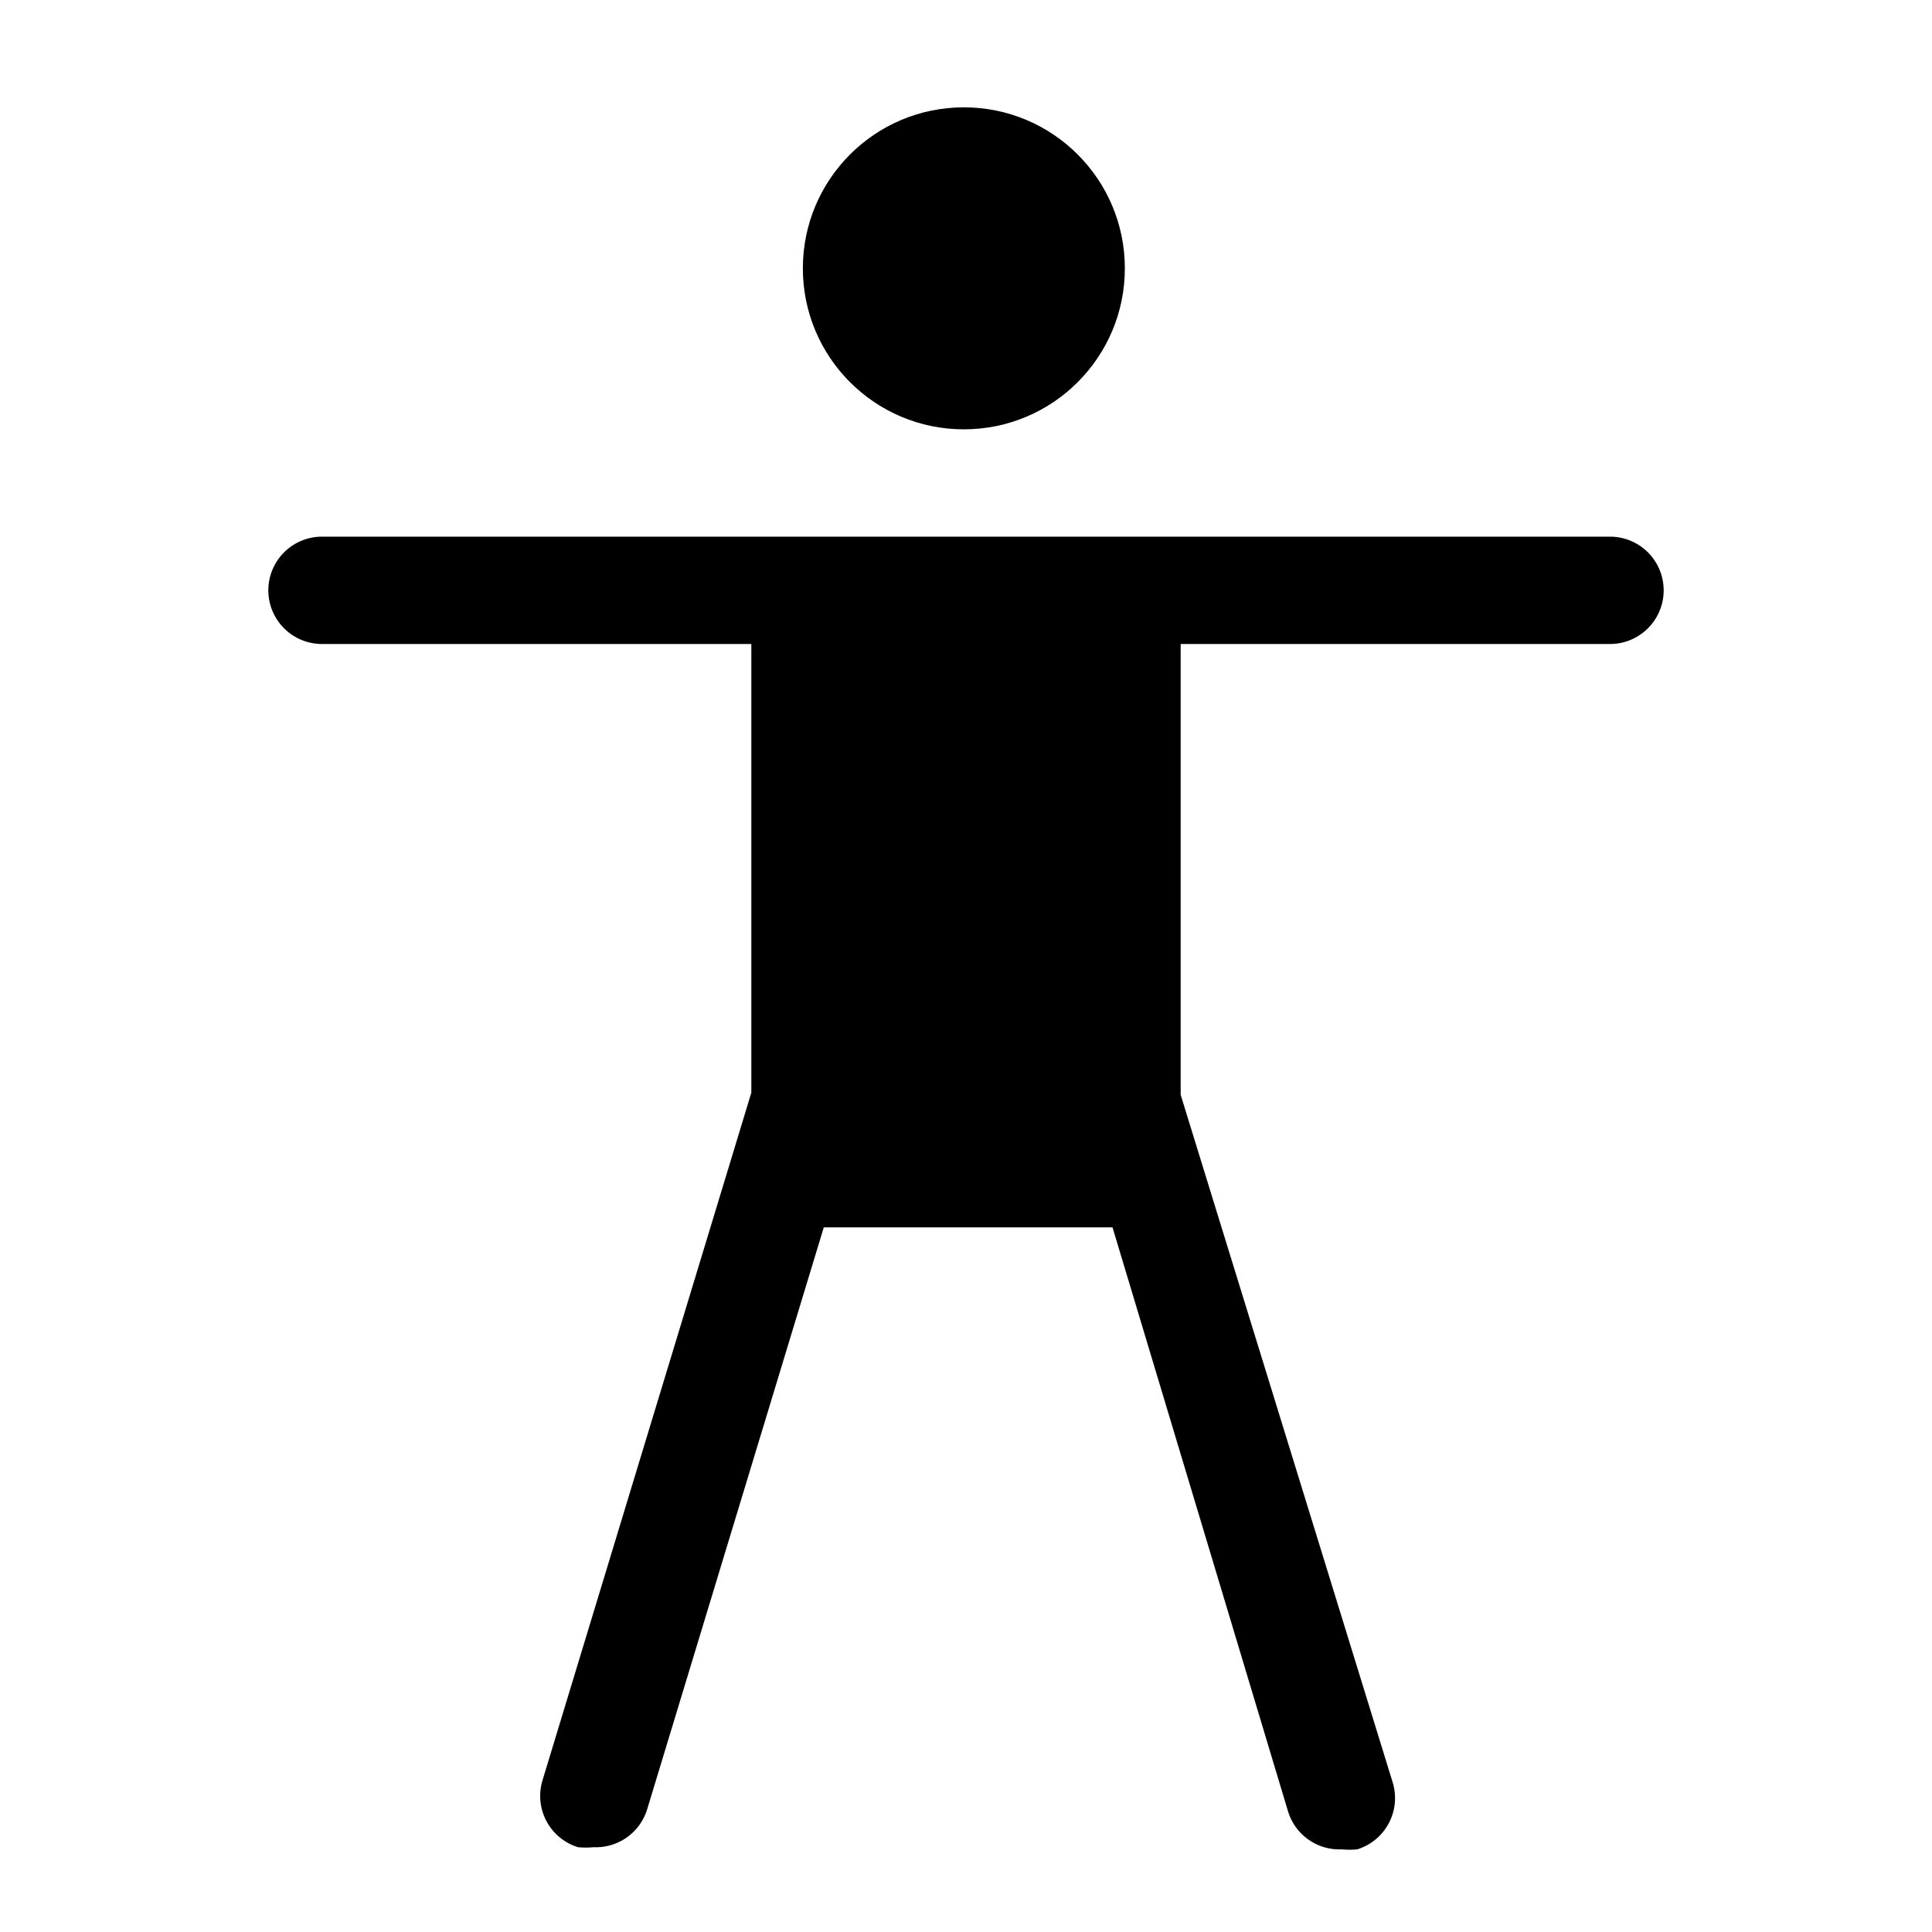
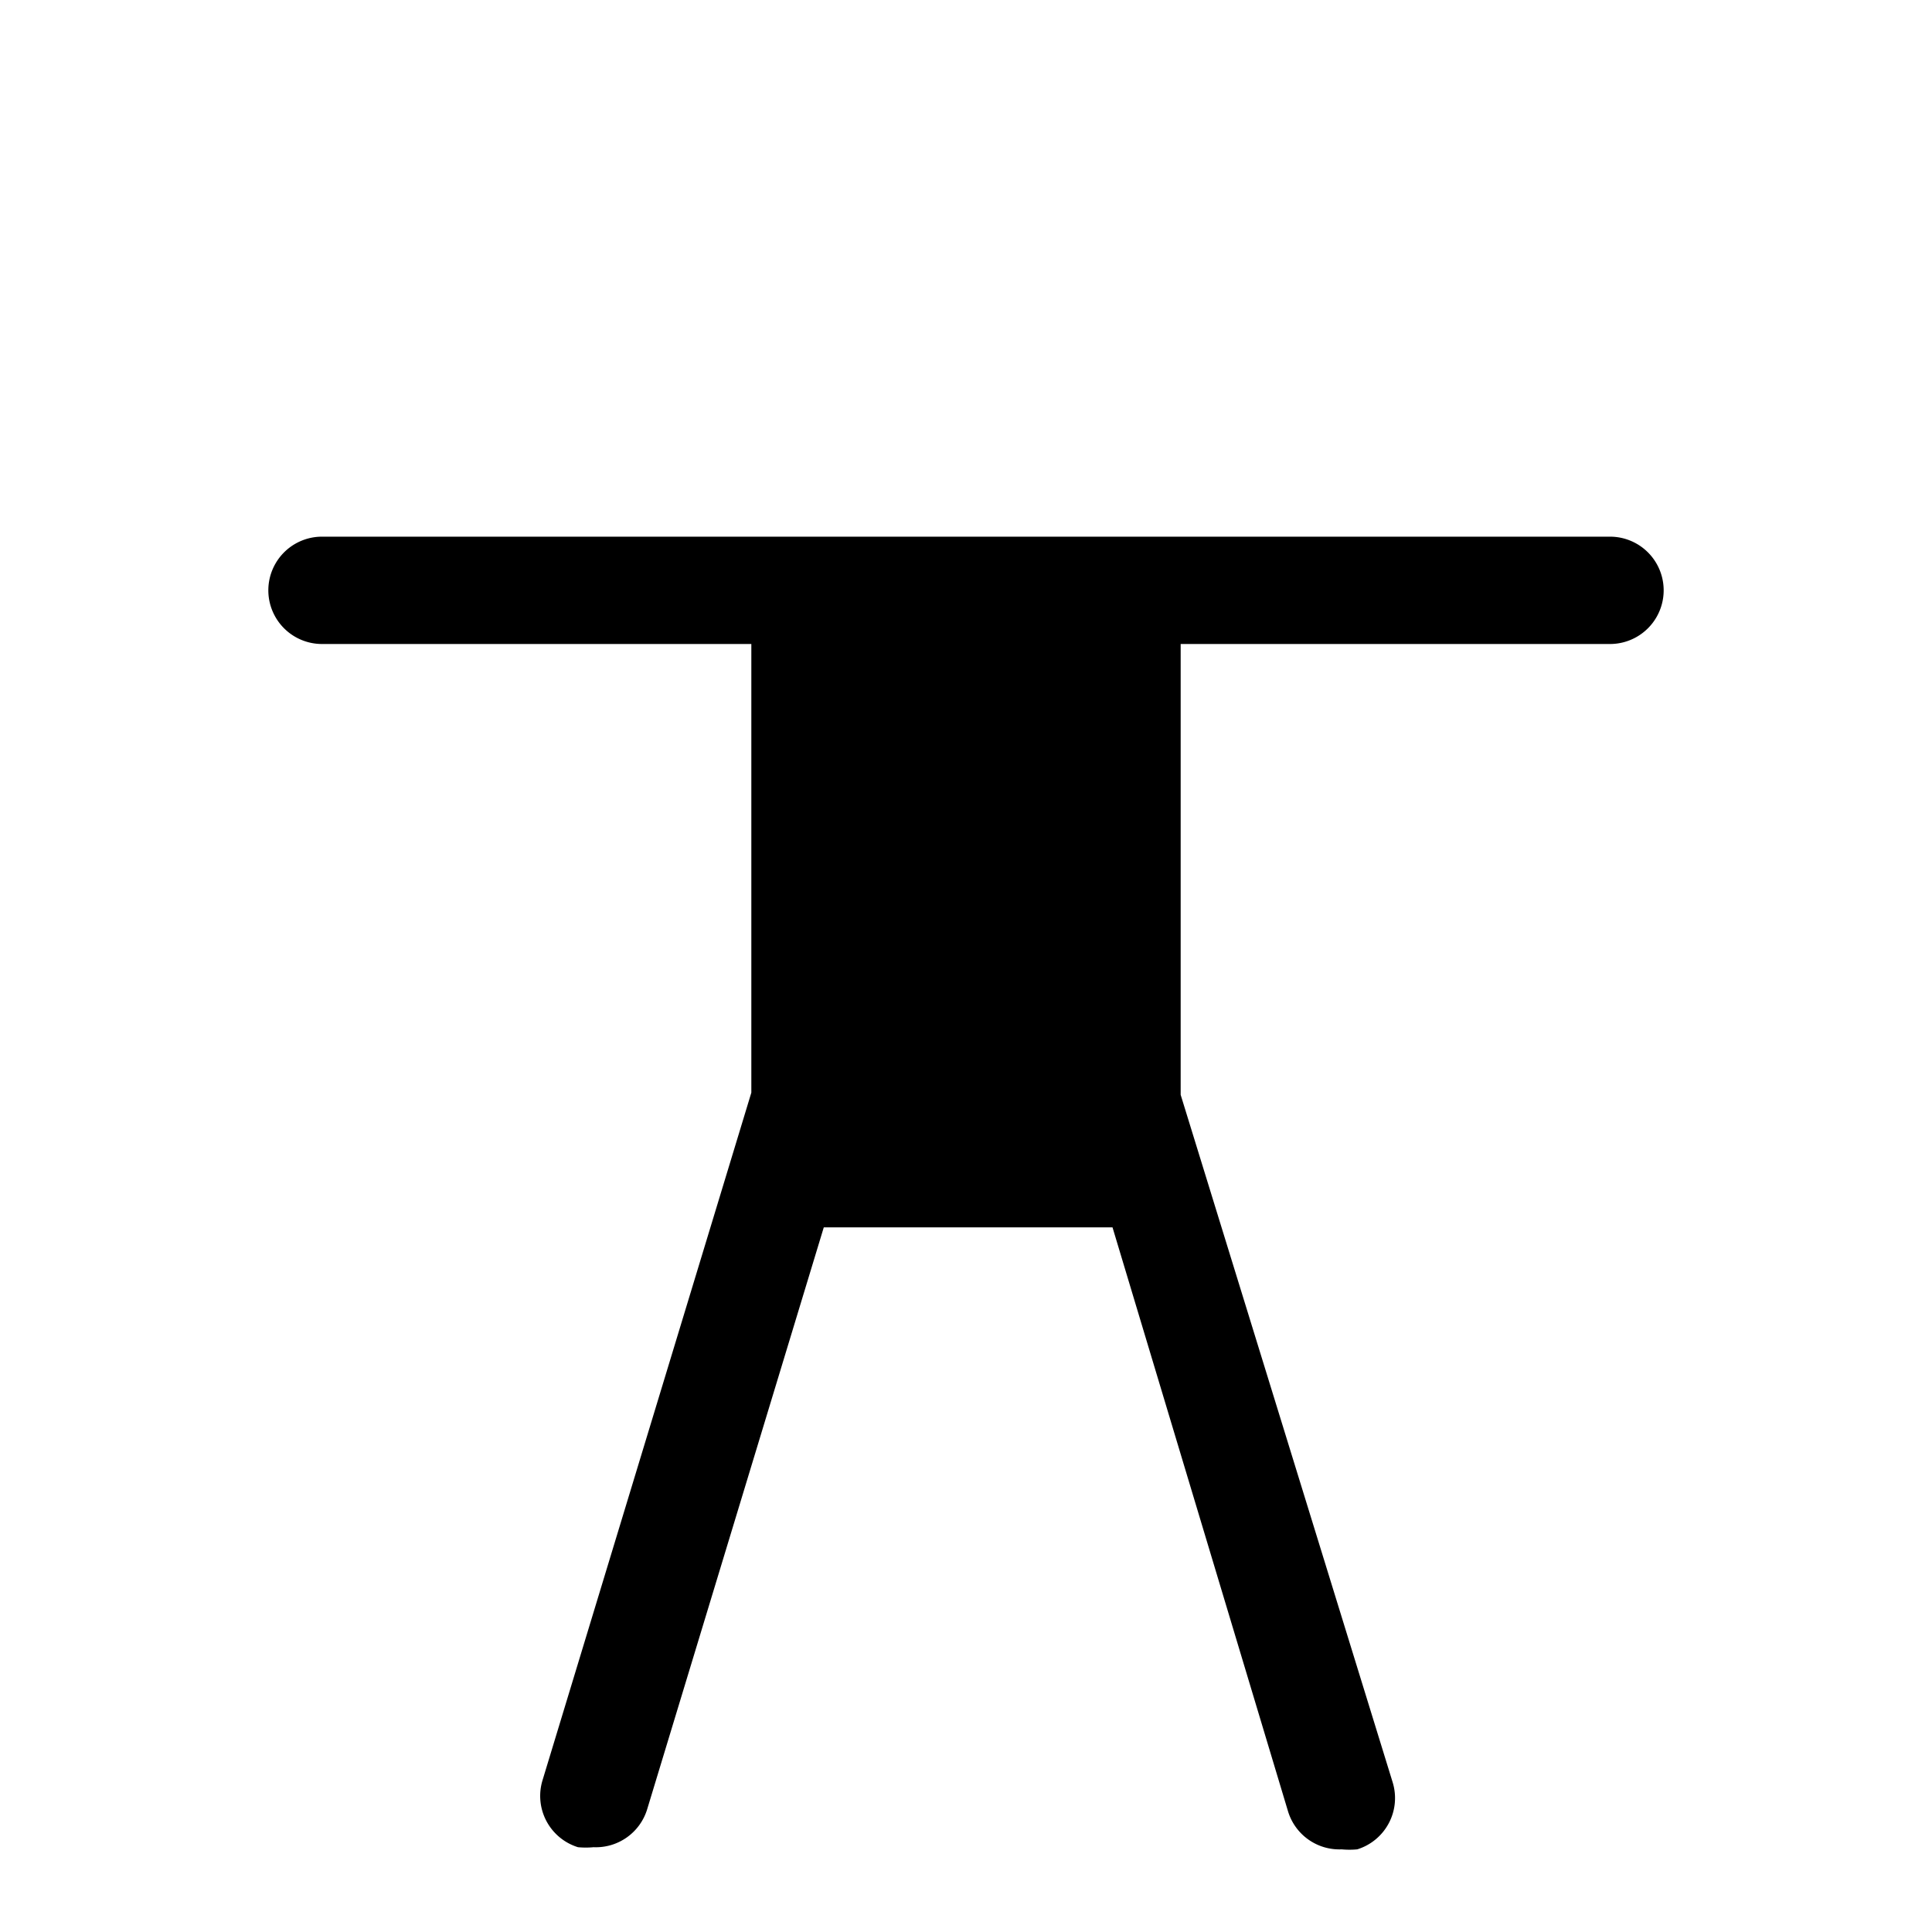
<svg xmlns="http://www.w3.org/2000/svg" fill="#000000" width="800px" height="800px" viewBox="0 0 36 36" version="1.1" preserveAspectRatio="xMidYMid meet">
  <title>accessibility-2-solid</title>
-   <circle cx="17.96" cy="5" r="3" class="clr-i-solid clr-i-solid-path-1" />
  <path d="M30,10H6a1,1,0,0,0,0,2h8v8.36s0,0,0,0L10.11,33.17a1,1,0,0,0,.66,1.25,1.55,1.55,0,0,0,.29,0,1,1,0,0,0,1-.71l3.29-10.84h5.38L24,33.75a1,1,0,0,0,1,.71,1.55,1.55,0,0,0,.29,0,1,1,0,0,0,.66-1.25L22,20.4s0,0,0,0V12h8a1,1,0,0,0,0-2Z" class="clr-i-solid clr-i-solid-path-2" />
-   <rect x="0" y="0" width="36" height="36" fill-opacity="0" />
</svg>